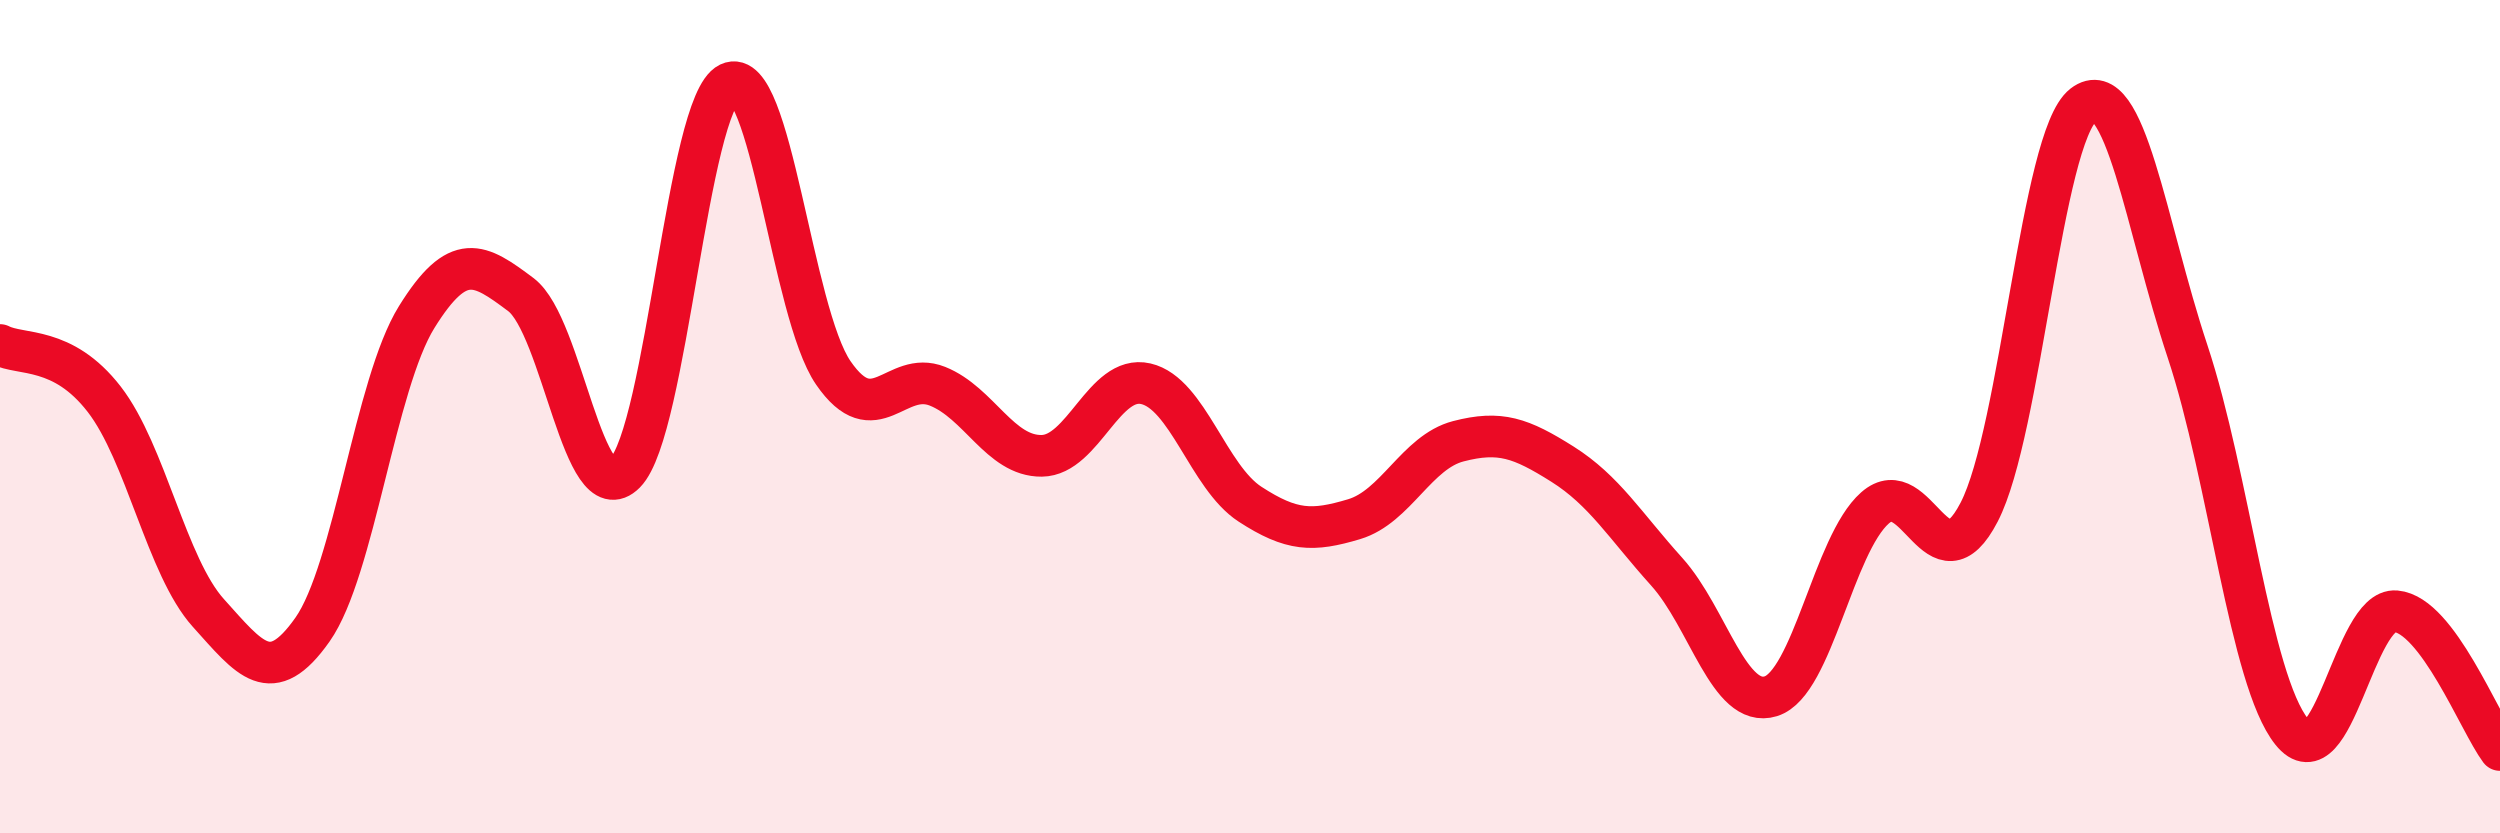
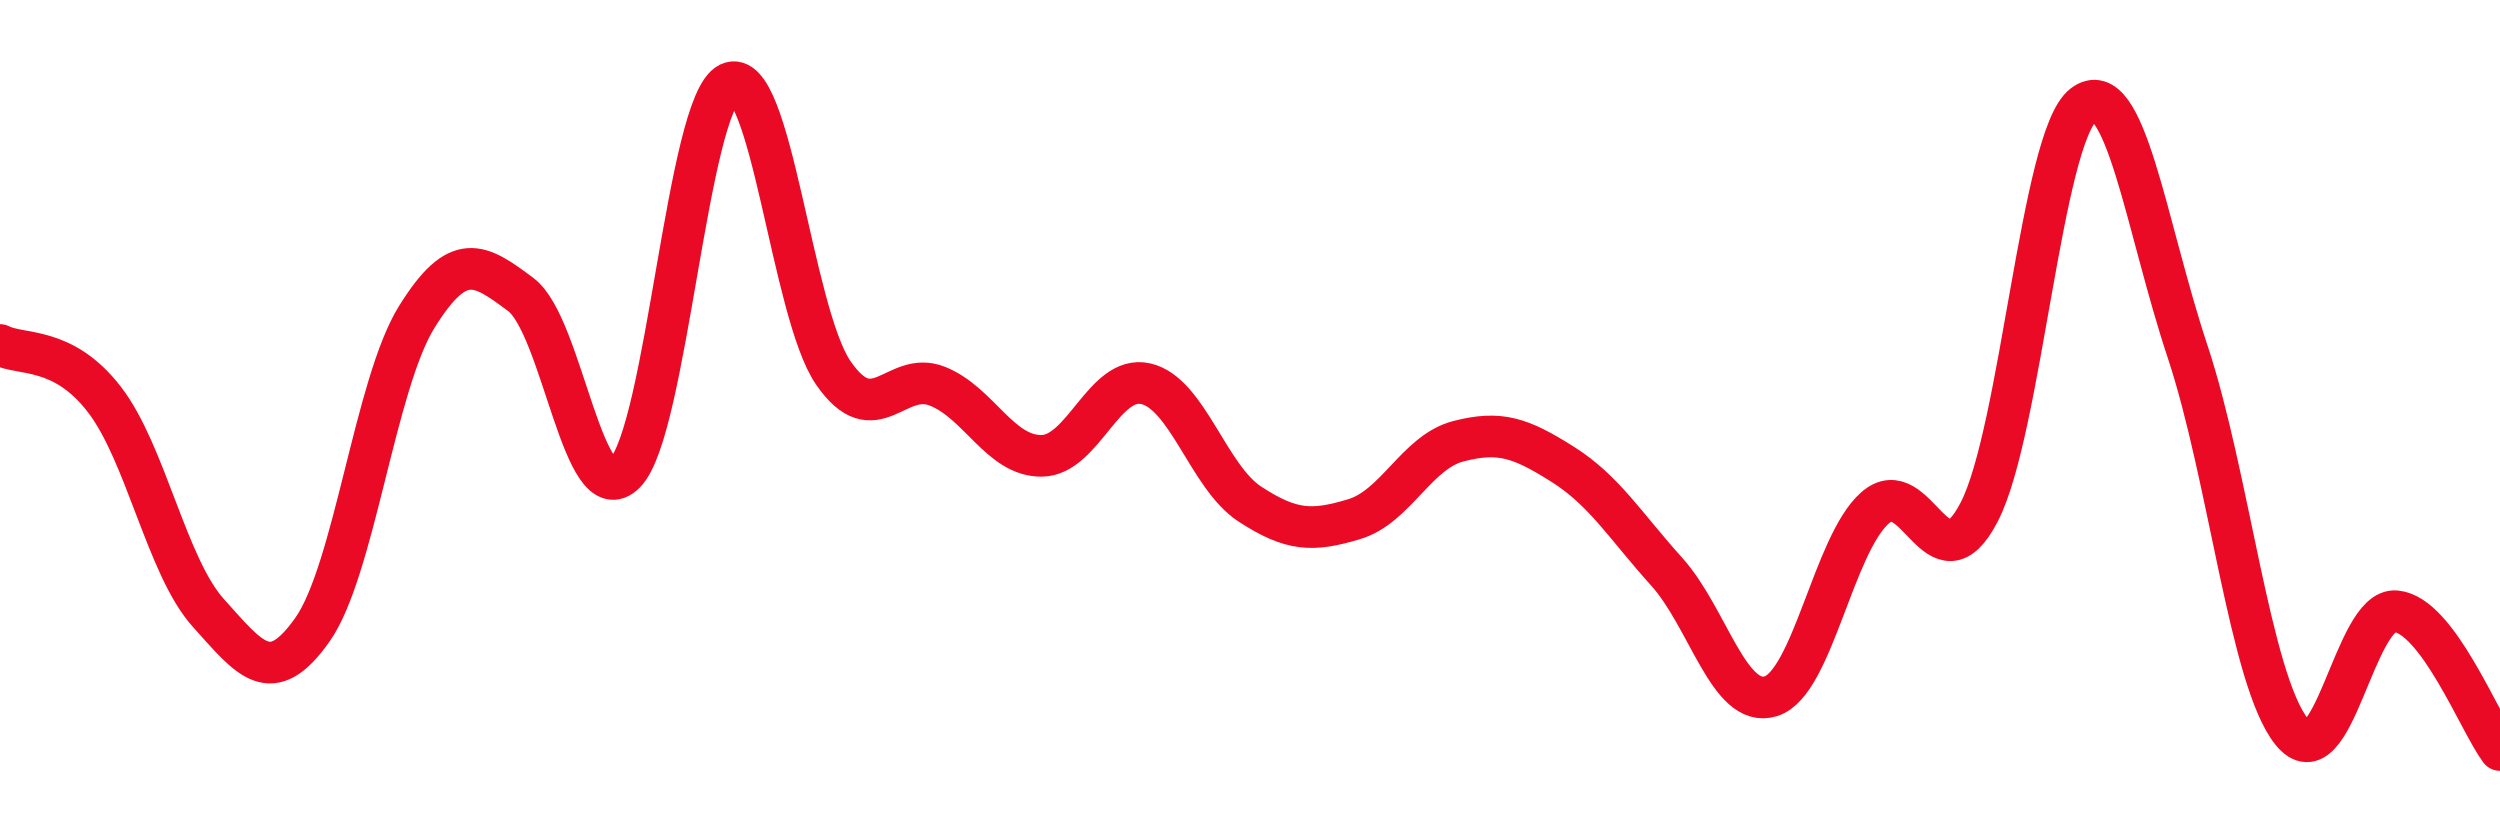
<svg xmlns="http://www.w3.org/2000/svg" width="60" height="20" viewBox="0 0 60 20">
-   <path d="M 0,8.28 C 0.5,8.54 1.5,8.29 2.5,9.58 C 3.5,10.87 4,13.6 5,14.71 C 6,15.82 6.5,16.53 7.5,15.11 C 8.5,13.69 9,9.22 10,7.61 C 11,6 11.5,6.32 12.5,7.07 C 13.5,7.82 14,12.36 15,11.35 C 16,10.34 16.5,2.48 17.5,2 C 18.5,1.52 19,7.5 20,8.95 C 21,10.4 21.5,8.87 22.5,9.27 C 23.5,9.67 24,10.95 25,10.94 C 26,10.93 26.5,8.98 27.5,9.21 C 28.5,9.44 29,11.45 30,12.1 C 31,12.75 31.5,12.76 32.5,12.46 C 33.5,12.16 34,10.85 35,10.59 C 36,10.33 36.5,10.51 37.5,11.14 C 38.5,11.77 39,12.61 40,13.72 C 41,14.83 41.5,17.02 42.5,16.71 C 43.5,16.4 44,13.07 45,12.19 C 46,11.31 46.5,14.22 47.5,12.29 C 48.5,10.36 49,3.29 50,2.52 C 51,1.75 51.5,5.42 52.5,8.43 C 53.5,11.44 54,16.31 55,17.56 C 56,18.81 56.5,14.58 57.5,14.67 C 58.5,14.76 59.5,17.33 60,18L60 20L0 20Z" fill="#EB0A25" opacity="0.1" stroke-linecap="round" stroke-linejoin="round" />
  <path d="M 0,8.28 C 0.5,8.54 1.5,8.29 2.5,9.58 C 3.5,10.87 4,13.6 5,14.71 C 6,15.82 6.5,16.53 7.5,15.11 C 8.5,13.69 9,9.22 10,7.61 C 11,6 11.5,6.32 12.5,7.07 C 13.5,7.82 14,12.36 15,11.35 C 16,10.34 16.5,2.48 17.5,2 C 18.5,1.52 19,7.5 20,8.95 C 21,10.4 21.5,8.87 22.5,9.27 C 23.5,9.67 24,10.95 25,10.94 C 26,10.93 26.5,8.98 27.5,9.21 C 28.5,9.44 29,11.45 30,12.1 C 31,12.75 31.5,12.76 32.5,12.46 C 33.5,12.16 34,10.85 35,10.59 C 36,10.33 36.5,10.51 37.5,11.14 C 38.5,11.77 39,12.61 40,13.72 C 41,14.83 41.5,17.02 42.5,16.71 C 43.5,16.4 44,13.07 45,12.19 C 46,11.31 46.5,14.22 47.5,12.29 C 48.5,10.36 49,3.29 50,2.52 C 51,1.75 51.5,5.42 52.5,8.43 C 53.5,11.44 54,16.31 55,17.56 C 56,18.81 56.5,14.58 57.5,14.67 C 58.5,14.76 59.5,17.33 60,18" stroke="#EB0A25" stroke-width="1" fill="none" stroke-linecap="round" stroke-linejoin="round" />
</svg>